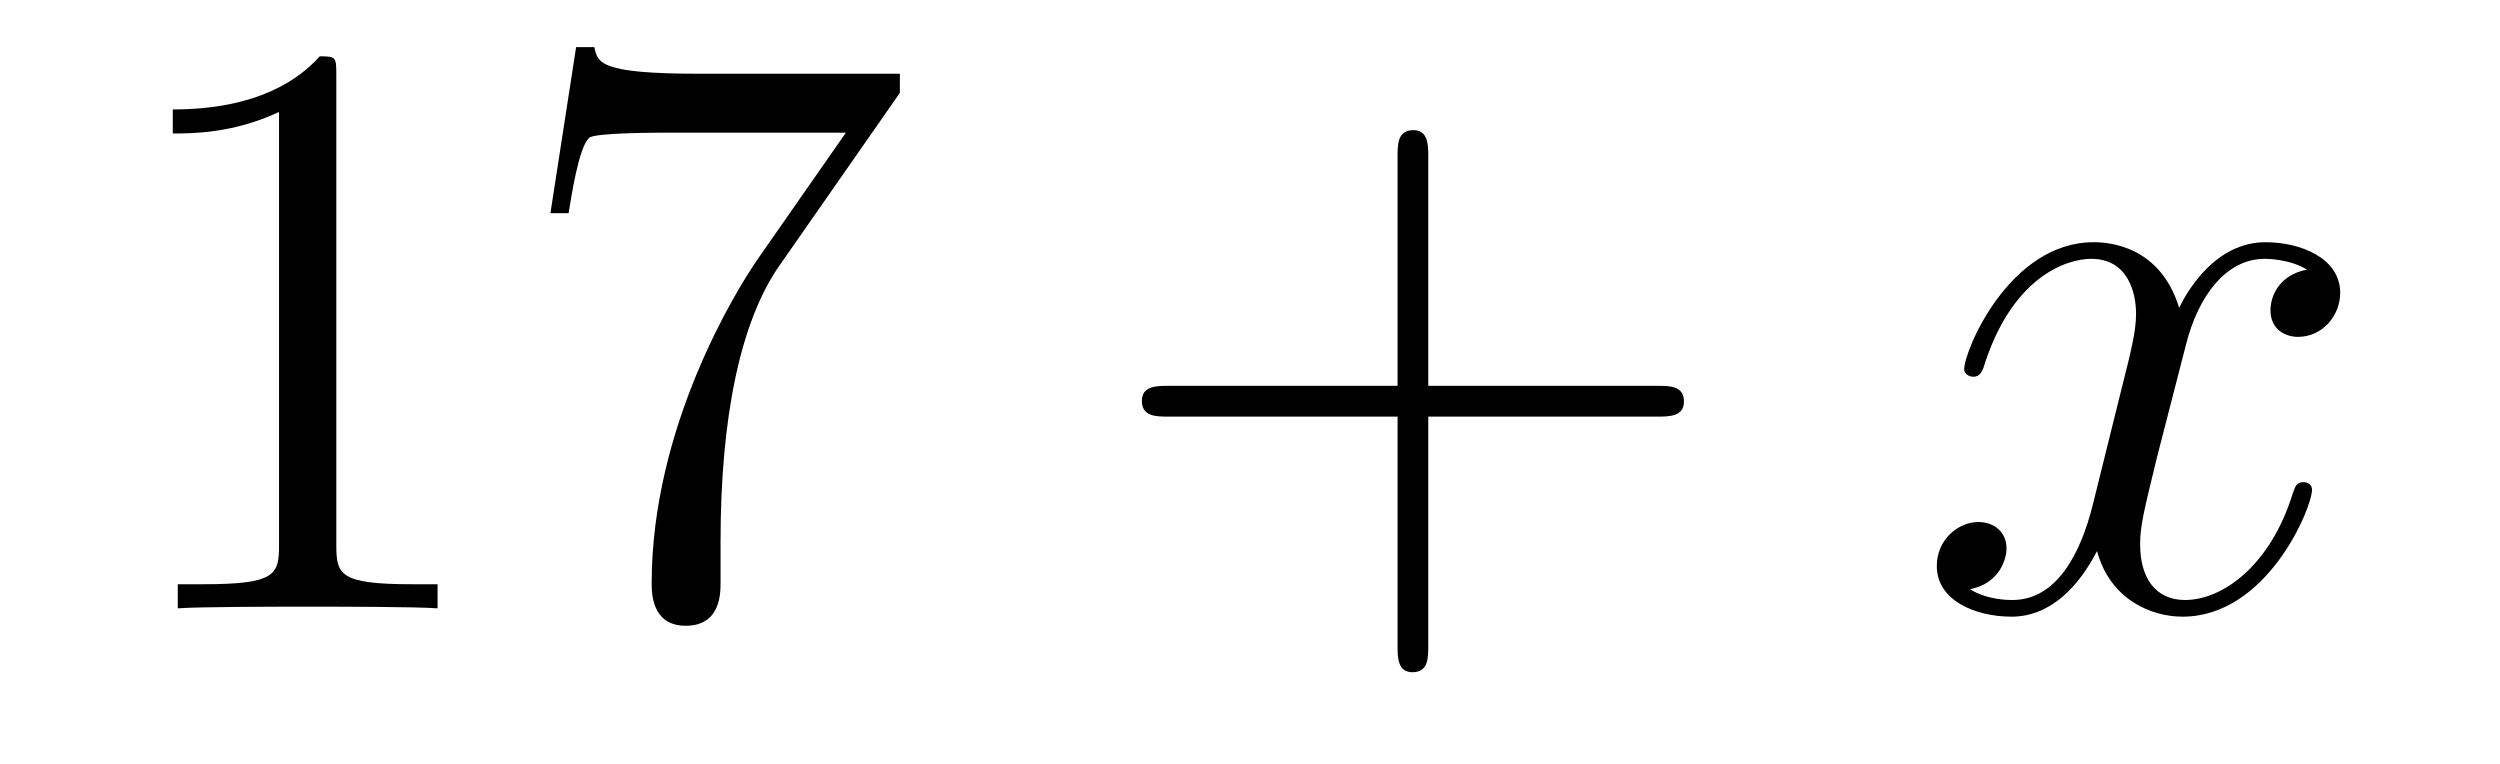
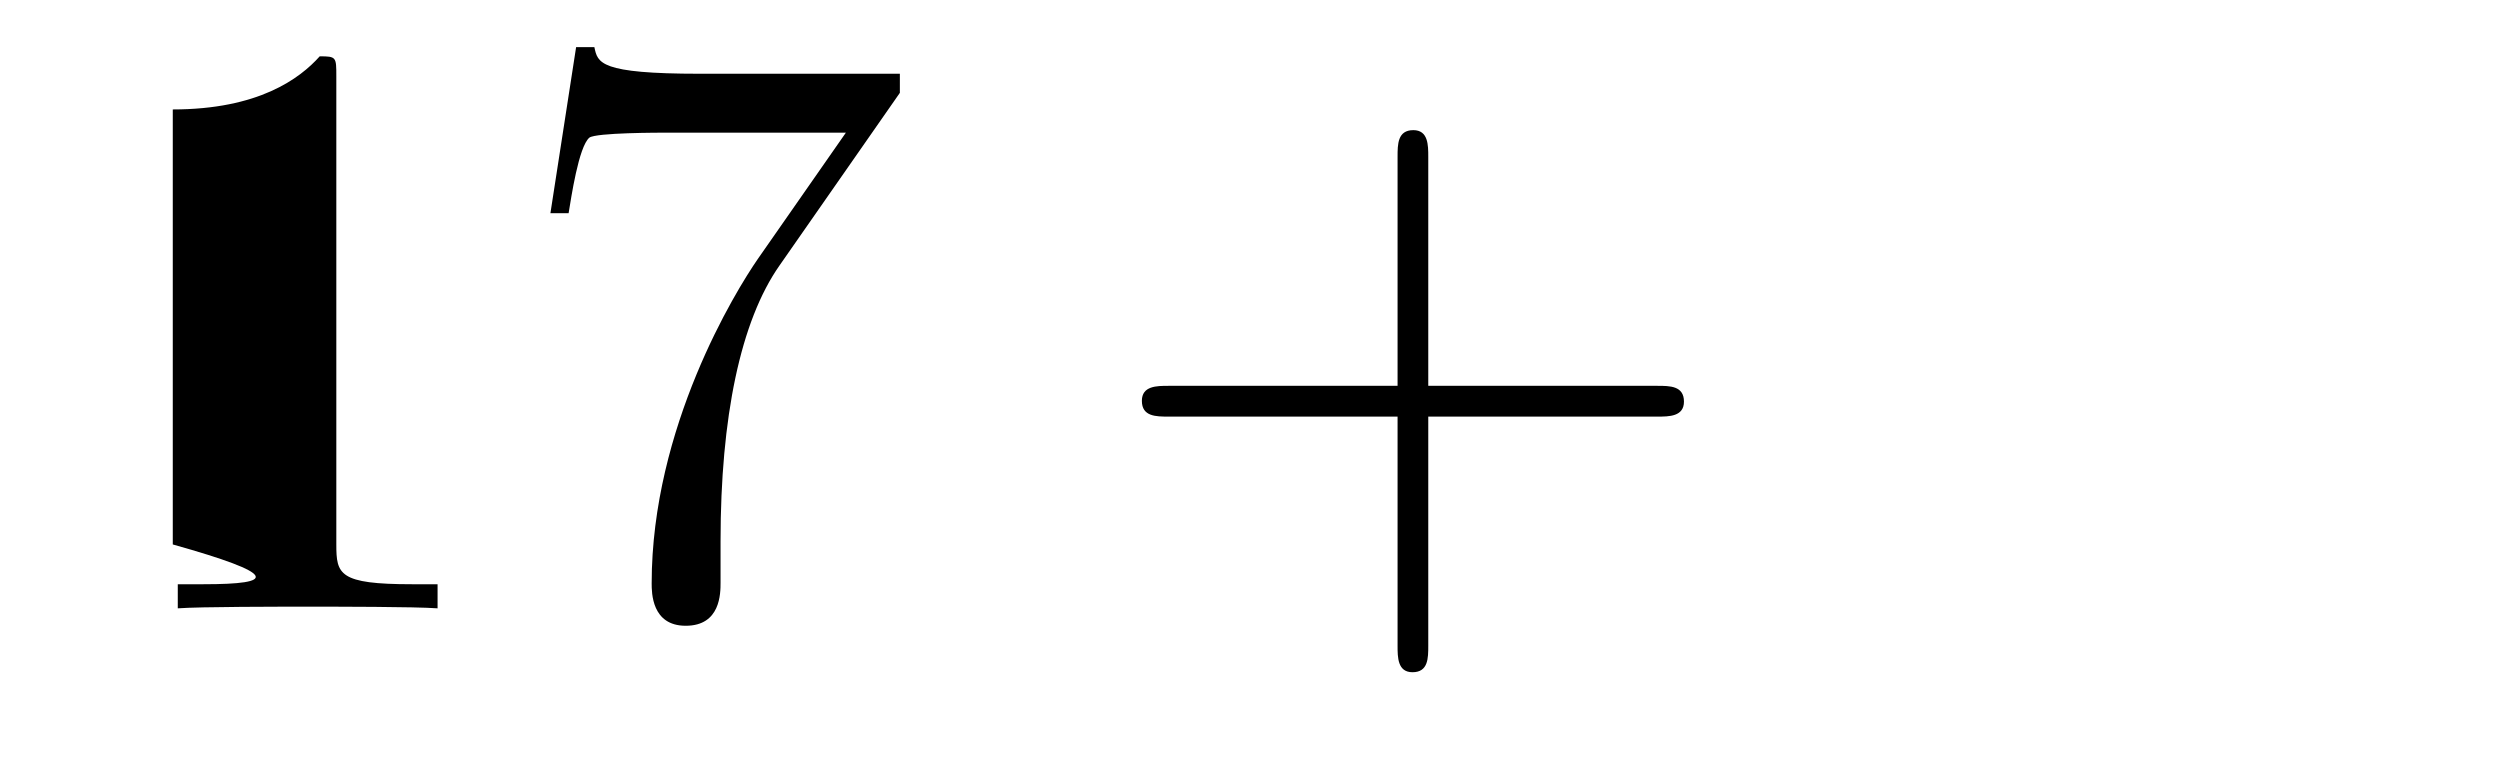
<svg xmlns="http://www.w3.org/2000/svg" height="11pt" version="1.1" viewBox="0 -11 36 11" width="36pt">
  <g id="page1">
    <g transform="matrix(1 0 0 1 -127 652)">
-       <path d="M131.843 -661.902C131.843 -662.178 131.843 -662.189 131.604 -662.189C131.317 -661.867 130.719 -661.424 129.488 -661.424V-661.078C129.763 -661.078 130.36 -661.078 131.018 -661.388V-655.16C131.018 -654.73 130.982 -654.587 129.93 -654.587H129.56V-654.24C129.882 -654.264 131.042 -654.264 131.436 -654.264C131.831 -654.264 132.978 -654.264 133.301 -654.24V-654.587H132.931C131.879 -654.587 131.843 -654.73 131.843 -655.16V-661.902ZM139.958 -661.663V-661.938H137.077C135.631 -661.938 135.607 -662.094 135.559 -662.321H135.296L134.926 -659.93H135.188C135.224 -660.145 135.332 -660.887 135.487 -661.018C135.583 -661.09 136.48 -661.09 136.647 -661.09H139.181L137.914 -659.273C137.591 -658.807 136.384 -656.846 136.384 -654.599C136.384 -654.467 136.384 -653.989 136.874 -653.989C137.376 -653.989 137.376 -654.455 137.376 -654.611V-655.208C137.376 -656.989 137.663 -658.376 138.225 -659.177L139.958 -661.663Z" fill-rule="evenodd" />
+       <path d="M131.843 -661.902C131.843 -662.178 131.843 -662.189 131.604 -662.189C131.317 -661.867 130.719 -661.424 129.488 -661.424V-661.078V-655.16C131.018 -654.73 130.982 -654.587 129.93 -654.587H129.56V-654.24C129.882 -654.264 131.042 -654.264 131.436 -654.264C131.831 -654.264 132.978 -654.264 133.301 -654.24V-654.587H132.931C131.879 -654.587 131.843 -654.73 131.843 -655.16V-661.902ZM139.958 -661.663V-661.938H137.077C135.631 -661.938 135.607 -662.094 135.559 -662.321H135.296L134.926 -659.93H135.188C135.224 -660.145 135.332 -660.887 135.487 -661.018C135.583 -661.09 136.48 -661.09 136.647 -661.09H139.181L137.914 -659.273C137.591 -658.807 136.384 -656.846 136.384 -654.599C136.384 -654.467 136.384 -653.989 136.874 -653.989C137.376 -653.989 137.376 -654.455 137.376 -654.611V-655.208C137.376 -656.989 137.663 -658.376 138.225 -659.177L139.958 -661.663Z" fill-rule="evenodd" />
      <path d="M147.567 -657.001H150.867C151.034 -657.001 151.249 -657.001 151.249 -657.217C151.249 -657.444 151.046 -657.444 150.867 -657.444H147.567V-660.743C147.567 -660.91 147.567 -661.126 147.352 -661.126C147.125 -661.126 147.125 -660.922 147.125 -660.743V-657.444H143.826C143.658 -657.444 143.443 -657.444 143.443 -657.228C143.443 -657.001 143.647 -657.001 143.826 -657.001H147.125V-653.702C147.125 -653.535 147.125 -653.32 147.34 -653.32C147.567 -653.32 147.567 -653.523 147.567 -653.702V-657.001Z" fill-rule="evenodd" />
-       <path d="M160.221 -659.117C159.839 -659.046 159.695 -658.759 159.695 -658.532C159.695 -658.245 159.923 -658.149 160.09 -658.149C160.448 -658.149 160.699 -658.46 160.699 -658.782C160.699 -659.285 160.126 -659.512 159.623 -659.512C158.894 -659.512 158.488 -658.794 158.38 -658.567C158.105 -659.464 157.364 -659.512 157.149 -659.512C155.93 -659.512 155.284 -657.946 155.284 -657.683C155.284 -657.635 155.332 -657.575 155.416 -657.575C155.511 -657.575 155.535 -657.647 155.559 -657.695C155.966 -659.022 156.767 -659.273 157.113 -659.273C157.651 -659.273 157.759 -658.771 157.759 -658.484C157.759 -658.221 157.687 -657.946 157.543 -657.372L157.137 -655.734C156.958 -655.017 156.611 -654.36 155.978 -654.36C155.918 -654.36 155.619 -654.36 155.368 -654.515C155.798 -654.599 155.894 -654.957 155.894 -655.101C155.894 -655.34 155.715 -655.483 155.487 -655.483C155.201 -655.483 154.89 -655.232 154.89 -654.85C154.89 -654.348 155.452 -654.12 155.966 -654.12C156.539 -654.12 156.946 -654.575 157.197 -655.065C157.388 -654.36 157.986 -654.12 158.428 -654.12C159.648 -654.12 160.293 -655.687 160.293 -655.949C160.293 -656.009 160.245 -656.057 160.173 -656.057C160.066 -656.057 160.054 -655.997 160.018 -655.902C159.695 -654.85 159.002 -654.36 158.464 -654.36C158.046 -654.36 157.818 -654.67 157.818 -655.16C157.818 -655.423 157.866 -655.615 158.058 -656.404L158.476 -658.029C158.655 -658.747 159.062 -659.273 159.612 -659.273C159.636 -659.273 159.97 -659.273 160.221 -659.117Z" fill-rule="evenodd" />
    </g>
  </g>
</svg>